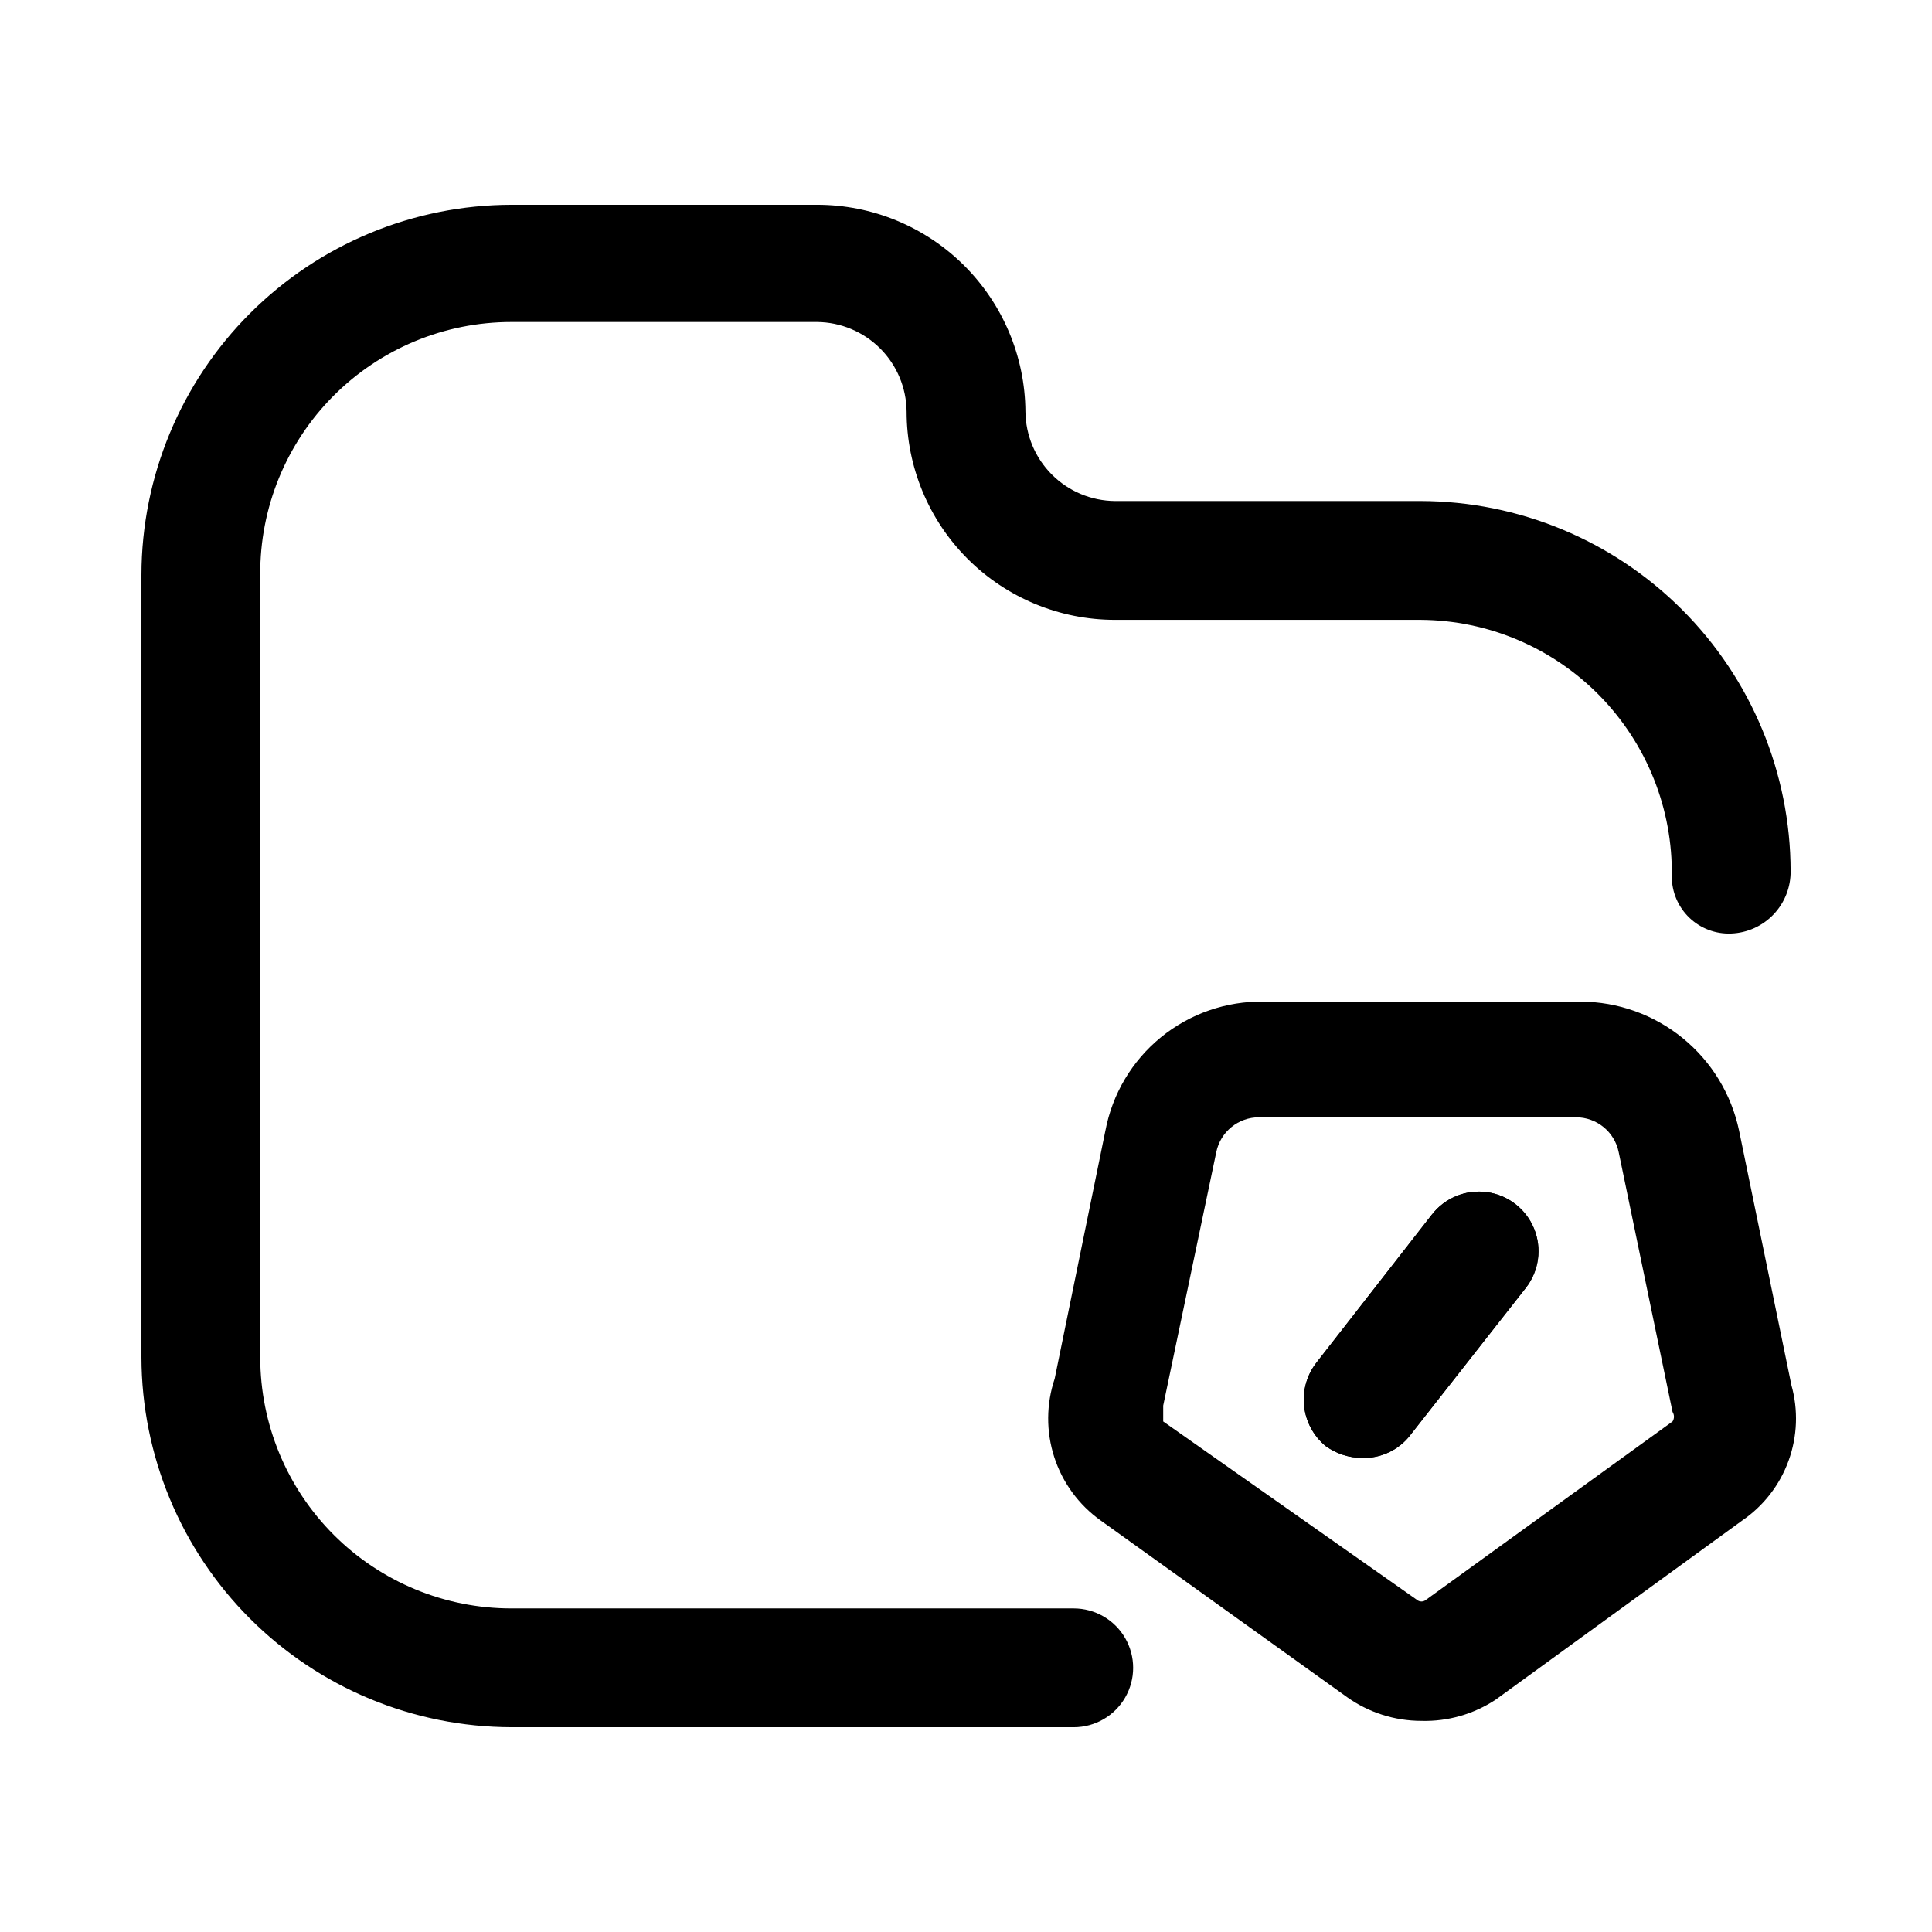
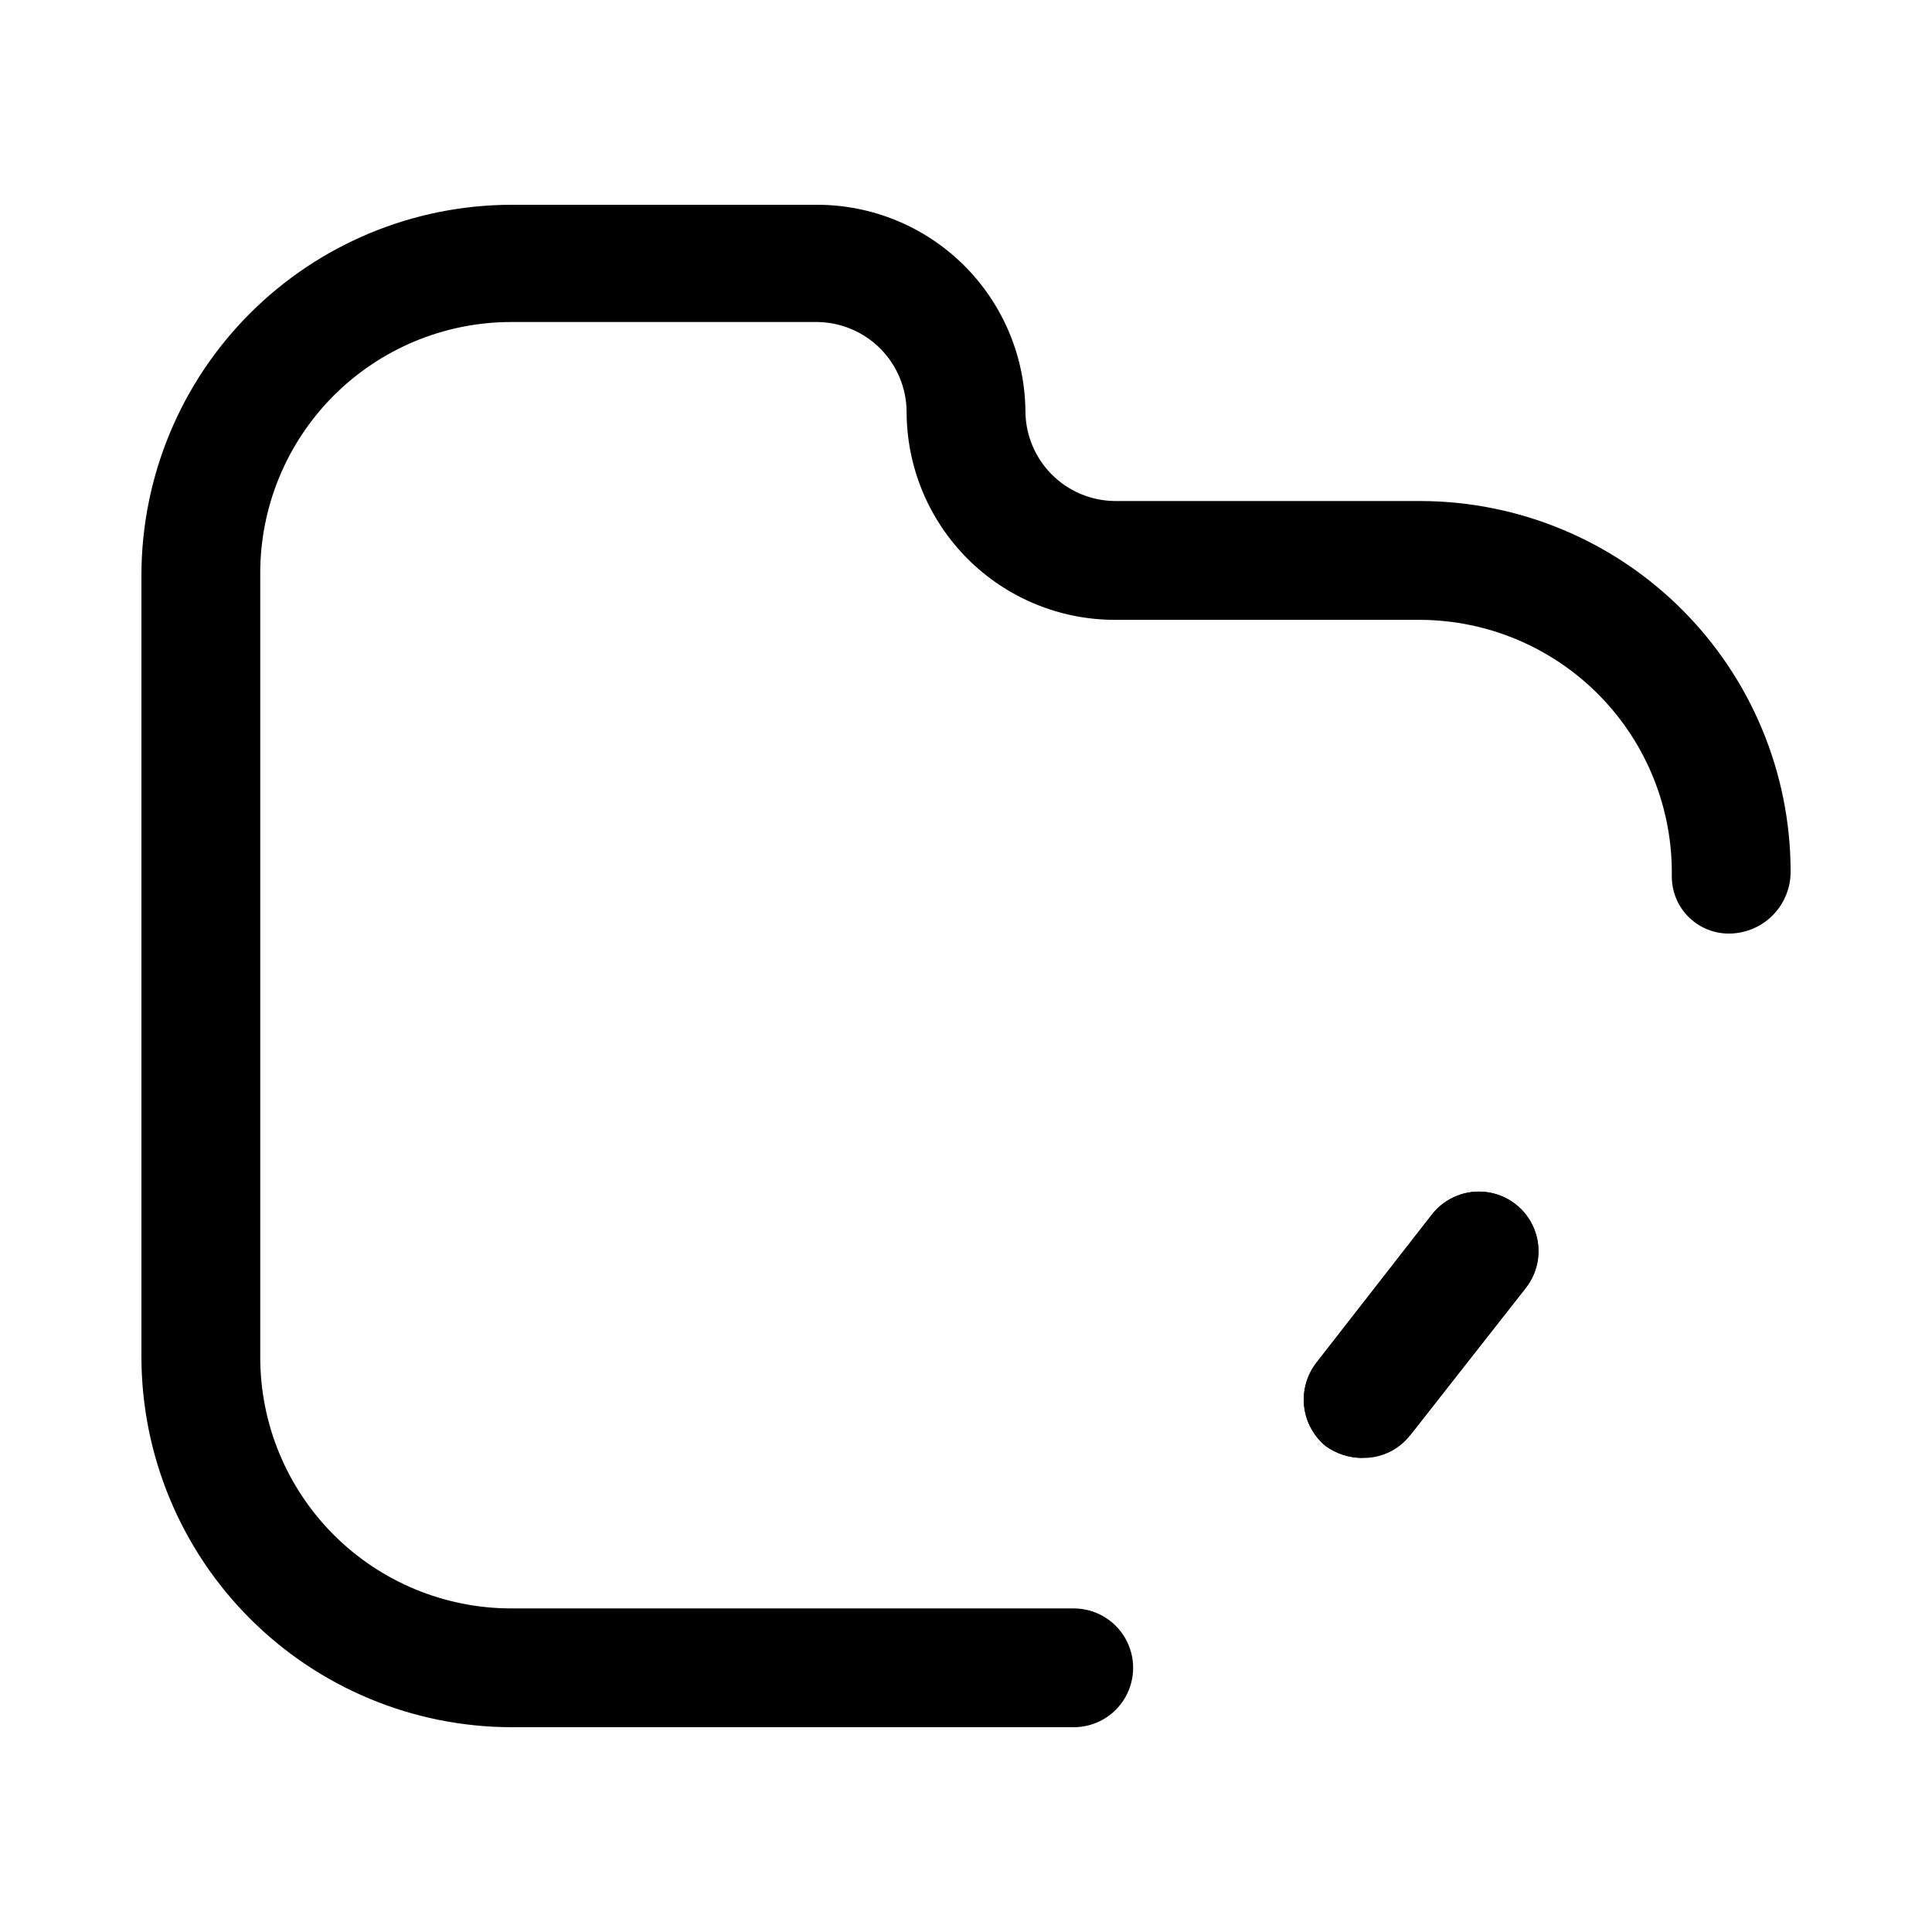
<svg xmlns="http://www.w3.org/2000/svg" fill="#000000" width="800px" height="800px" version="1.1" viewBox="144 144 512 512">
  <g>
    <path d="m428.55 601.73h-149.04c-25.984-0.055-50.887-10.398-69.258-28.773-18.375-18.371-28.719-43.273-28.773-69.258v-207.4c0.055-25.98 10.398-50.887 28.773-69.258 18.371-18.371 43.273-28.719 69.258-28.773h81.031c14.566 0 28.547 5.758 38.891 16.02 10.34 10.266 16.207 24.199 16.316 38.77 0.055 6.273 2.57 12.273 7.008 16.711s10.438 6.953 16.715 7.008h81.031-0.004c25.984 0.059 50.887 10.402 69.258 28.777 18.375 18.371 28.719 43.273 28.777 69.258 0.055 4.269-1.559 8.398-4.5 11.496-2.941 3.098-6.977 4.922-11.246 5.086-4.117 0.172-8.125-1.344-11.098-4.195-2.973-2.856-4.648-6.797-4.644-10.918 0.277-17.867-6.594-35.109-19.094-47.883-12.496-12.773-29.582-20.023-47.453-20.133h-81.027c-14.645 0-28.688-5.816-39.039-16.168-10.355-10.355-16.172-24.398-16.172-39.039-0.055-6.273-2.57-12.277-7.008-16.715-4.438-4.434-10.438-6.953-16.711-7.008h-81.031c-17.723 0-34.711 7.07-47.203 19.641-12.492 12.57-19.453 29.605-19.34 47.324v207.4c0 17.648 7.008 34.574 19.488 47.055 12.48 12.48 29.406 19.492 47.055 19.492h149.04c5.625 0 10.824 3 13.637 7.871 2.812 4.871 2.812 10.871 0 15.742s-8.012 7.871-13.637 7.871z" />
-     <path d="m520.7 600.05c-7.074 0-13.969-2.199-19.734-6.301l-65.285-46.812c-5.789-4.129-10.098-10.012-12.289-16.777-2.191-6.766-2.152-14.055 0.113-20.797l13.434-65.707h0.004c1.832-9.738 7.051-18.52 14.734-24.781 7.688-6.262 17.336-9.605 27.25-9.434h83.969c9.855 0.031 19.406 3.445 27.047 9.676 7.644 6.227 12.914 14.891 14.938 24.539l13.855 67.383-0.004 0.004c1.859 6.594 1.602 13.602-0.734 20.043-2.332 6.438-6.629 11.984-12.277 15.852l-65.285 47.441-0.004 0.004c-5.836 3.875-12.727 5.856-19.73 5.668zm-1.262-32.121c0.719 0.645 1.805 0.645 2.519 0l65.285-47.23c0.5-0.766 0.5-1.754 0-2.519l-14.273-68.855c-1.098-5.383-5.84-9.246-11.336-9.234h-83.969c-5.492-0.012-10.234 3.852-11.336 9.234l-14.066 67.176v4.199z" />
-     <path d="m504.96 530.36c-3.469-0.016-6.844-1.117-9.656-3.148-3.223-2.664-5.273-6.492-5.707-10.652-0.43-4.164 0.789-8.328 3.398-11.602l30.438-39.047 0.004 0.004c3.449-4.461 9.016-6.746 14.605-5.988 5.59 0.754 10.352 4.438 12.492 9.656 2.137 5.219 1.332 11.184-2.117 15.645l-30.648 39.047c-3.039 3.969-7.809 6.238-12.809 6.086z" />
+     <path d="m504.96 530.36c-3.469-0.016-6.844-1.117-9.656-3.148-3.223-2.664-5.273-6.492-5.707-10.652-0.43-4.164 0.789-8.328 3.398-11.602l30.438-39.047 0.004 0.004c3.449-4.461 9.016-6.746 14.605-5.988 5.59 0.754 10.352 4.438 12.492 9.656 2.137 5.219 1.332 11.184-2.117 15.645l-30.648 39.047z" />
    <path d="m504.96 530.36c-3.469-0.016-6.844-1.117-9.656-3.148-3.223-2.664-5.273-6.492-5.707-10.652-0.43-4.164 0.789-8.328 3.398-11.602l30.438-39.047 0.004 0.004c3.449-4.461 9.016-6.746 14.605-5.988 5.59 0.754 10.352 4.438 12.492 9.656 2.137 5.219 1.332 11.184-2.117 15.645l-30.648 39.047c-3.039 3.969-7.809 6.238-12.809 6.086z" />
  </g>
</svg>